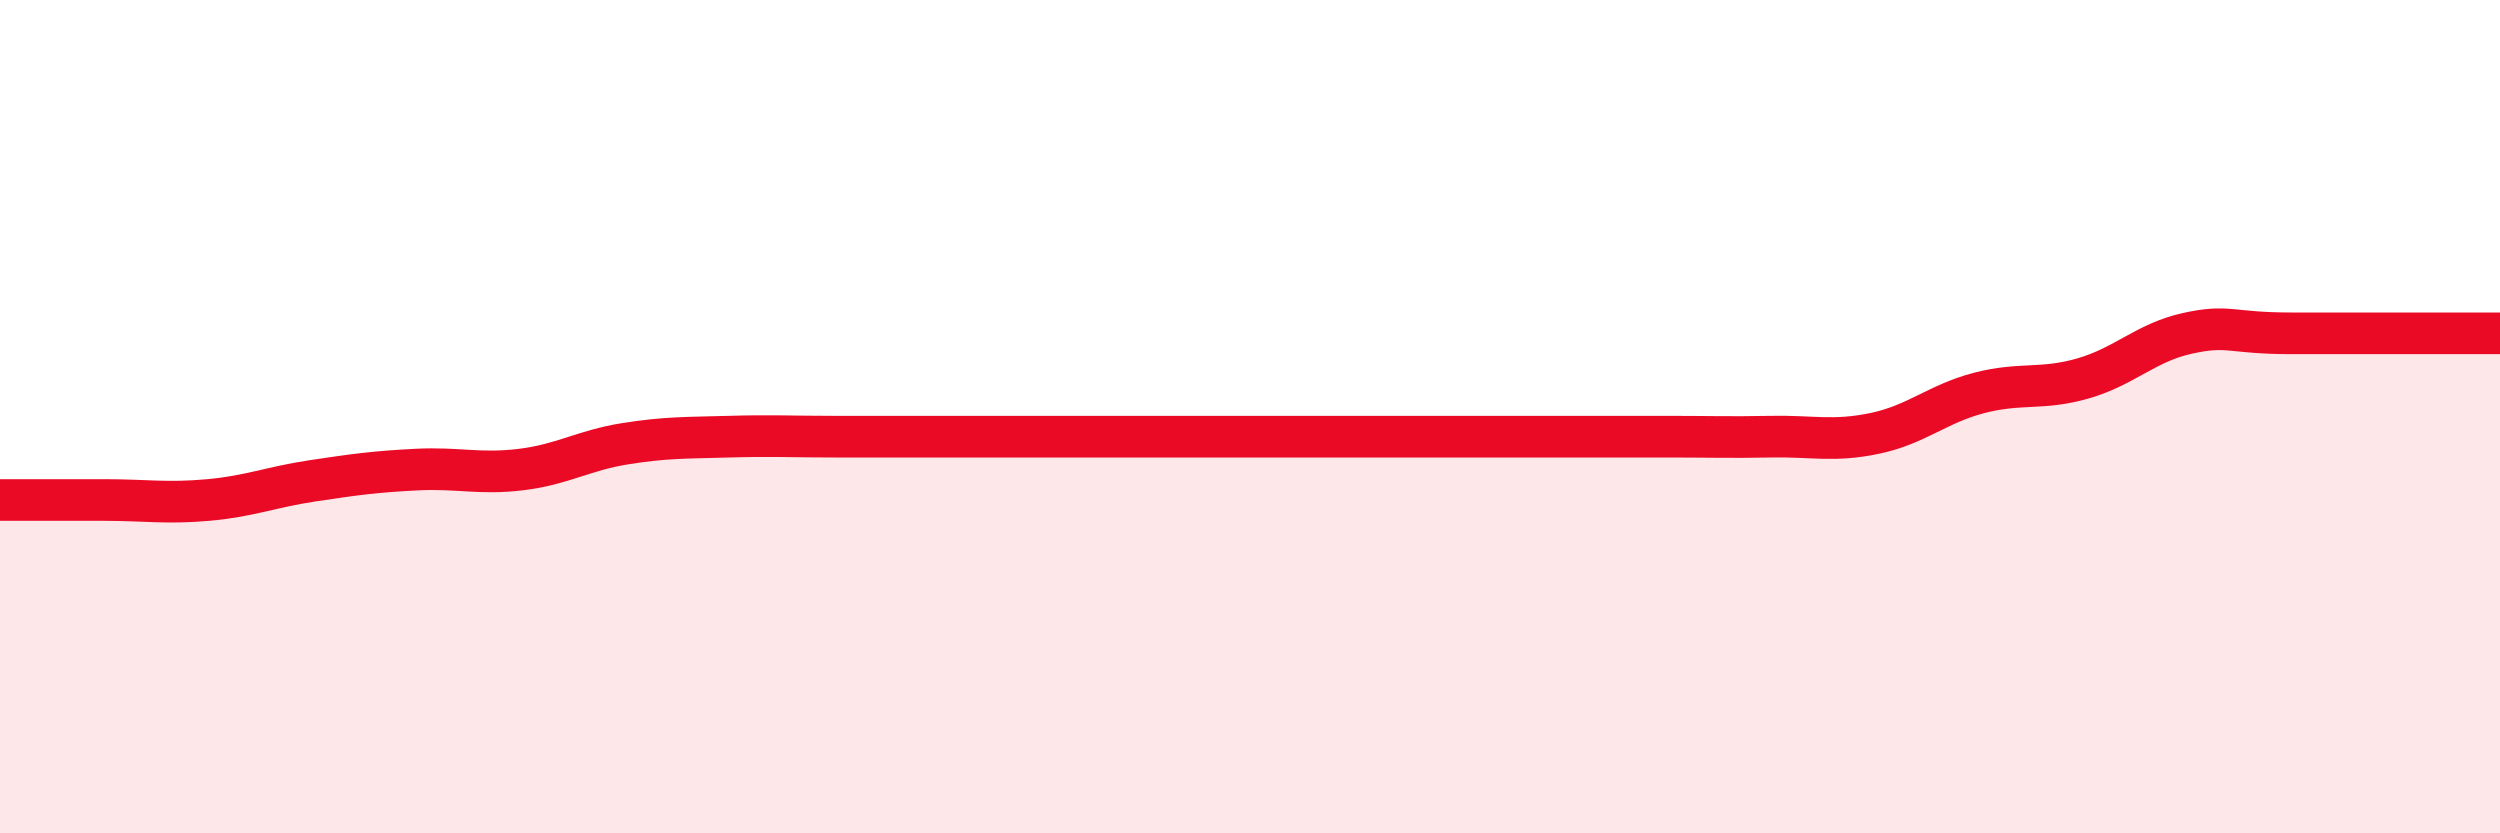
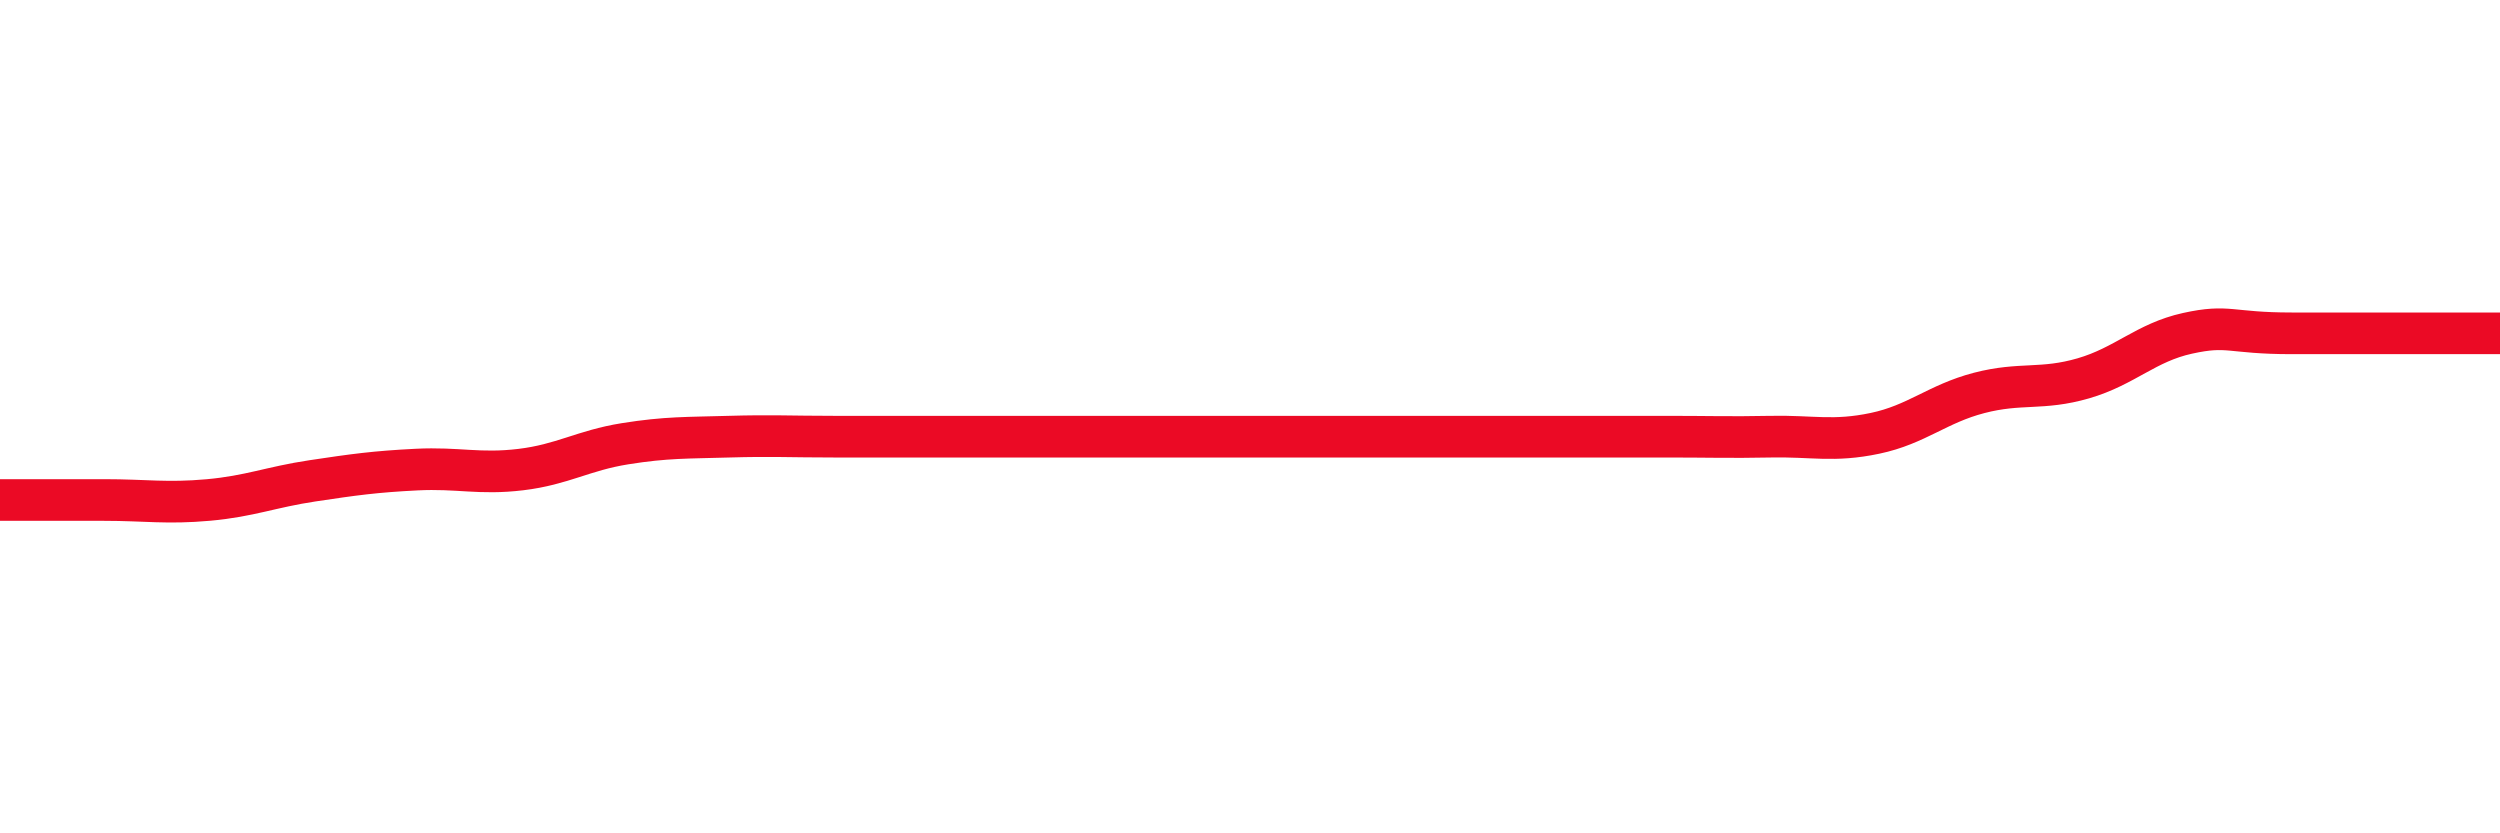
<svg xmlns="http://www.w3.org/2000/svg" width="60" height="20" viewBox="0 0 60 20">
-   <path d="M 0,12 C 0.5,12 1.5,12 2.5,12 C 3.5,12 4,12.09 5,12 C 6,11.91 6.5,11.69 7.5,11.54 C 8.5,11.39 9,11.32 10,11.27 C 11,11.22 11.5,11.39 12.5,11.27 C 13.5,11.15 14,10.81 15,10.65 C 16,10.49 16.5,10.51 17.5,10.48 C 18.5,10.45 19,10.48 20,10.48 C 21,10.48 21.5,10.48 22.5,10.48 C 23.5,10.48 24,10.48 25,10.48 C 26,10.48 26.5,10.48 27.5,10.48 C 28.5,10.48 29,10.48 30,10.48 C 31,10.48 31.5,10.48 32.5,10.48 C 33.5,10.48 34,10.48 35,10.48 C 36,10.48 36.5,10.48 37.5,10.48 C 38.5,10.48 39,10.48 40,10.48 C 41,10.48 41.5,10.5 42.5,10.48 C 43.5,10.46 44,10.61 45,10.4 C 46,10.19 46.5,9.69 47.5,9.43 C 48.5,9.17 49,9.37 50,9.08 C 51,8.79 51.5,8.22 52.5,8 C 53.5,7.78 53.5,8 55,8 C 56.5,8 59,8 60,8L60 20L0 20Z" fill="#EB0A25" opacity="0.1" stroke-linecap="round" stroke-linejoin="round" />
-   <path d="M 0,12 C 0.5,12 1.5,12 2.5,12 C 3.5,12 4,12.09 5,12 C 6,11.91 6.5,11.69 7.5,11.54 C 8.5,11.39 9,11.32 10,11.27 C 11,11.22 11.5,11.39 12.5,11.27 C 13.5,11.15 14,10.81 15,10.65 C 16,10.49 16.5,10.51 17.5,10.48 C 18.5,10.45 19,10.48 20,10.48 C 21,10.48 21.5,10.48 22.5,10.48 C 23.5,10.48 24,10.48 25,10.48 C 26,10.48 26.5,10.48 27.5,10.48 C 28.5,10.48 29,10.48 30,10.48 C 31,10.48 31.5,10.48 32.5,10.48 C 33.5,10.48 34,10.48 35,10.48 C 36,10.48 36.5,10.48 37.5,10.48 C 38.5,10.48 39,10.48 40,10.48 C 41,10.48 41.5,10.5 42.5,10.48 C 43.5,10.46 44,10.61 45,10.4 C 46,10.19 46.5,9.69 47.5,9.43 C 48.5,9.17 49,9.37 50,9.08 C 51,8.79 51.5,8.22 52.5,8 C 53.5,7.78 53.5,8 55,8 C 56.5,8 59,8 60,8" stroke="#EB0A25" stroke-width="1" fill="none" stroke-linecap="round" stroke-linejoin="round" />
+   <path d="M 0,12 C 0.5,12 1.5,12 2.5,12 C 3.5,12 4,12.09 5,12 C 6,11.91 6.5,11.69 7.5,11.54 C 8.5,11.39 9,11.32 10,11.27 C 11,11.22 11.5,11.39 12.5,11.27 C 13.5,11.15 14,10.81 15,10.65 C 16,10.49 16.5,10.51 17.5,10.48 C 18.5,10.45 19,10.48 20,10.48 C 23.5,10.48 24,10.48 25,10.48 C 26,10.48 26.5,10.48 27.5,10.48 C 28.5,10.48 29,10.48 30,10.48 C 31,10.48 31.5,10.48 32.5,10.48 C 33.5,10.48 34,10.48 35,10.48 C 36,10.48 36.5,10.48 37.5,10.48 C 38.5,10.48 39,10.48 40,10.48 C 41,10.48 41.5,10.5 42.5,10.48 C 43.5,10.46 44,10.61 45,10.4 C 46,10.19 46.5,9.69 47.5,9.43 C 48.5,9.17 49,9.37 50,9.08 C 51,8.79 51.5,8.22 52.5,8 C 53.5,7.78 53.5,8 55,8 C 56.5,8 59,8 60,8" stroke="#EB0A25" stroke-width="1" fill="none" stroke-linecap="round" stroke-linejoin="round" />
</svg>